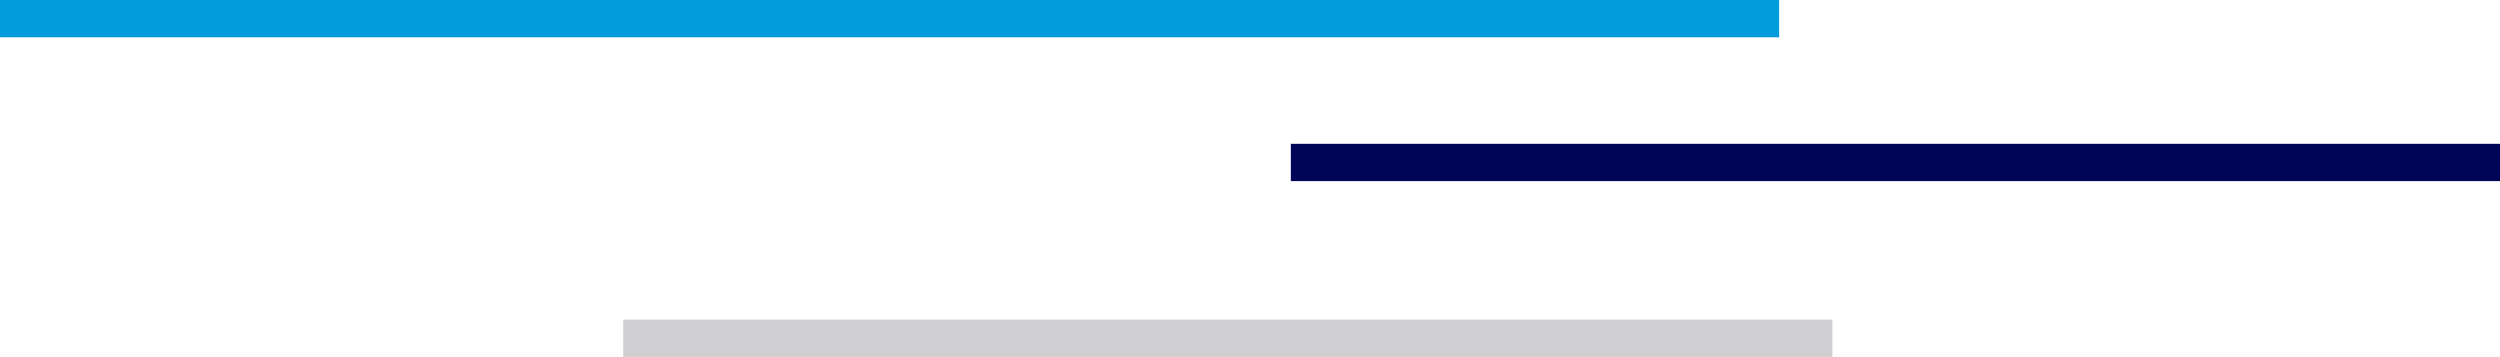
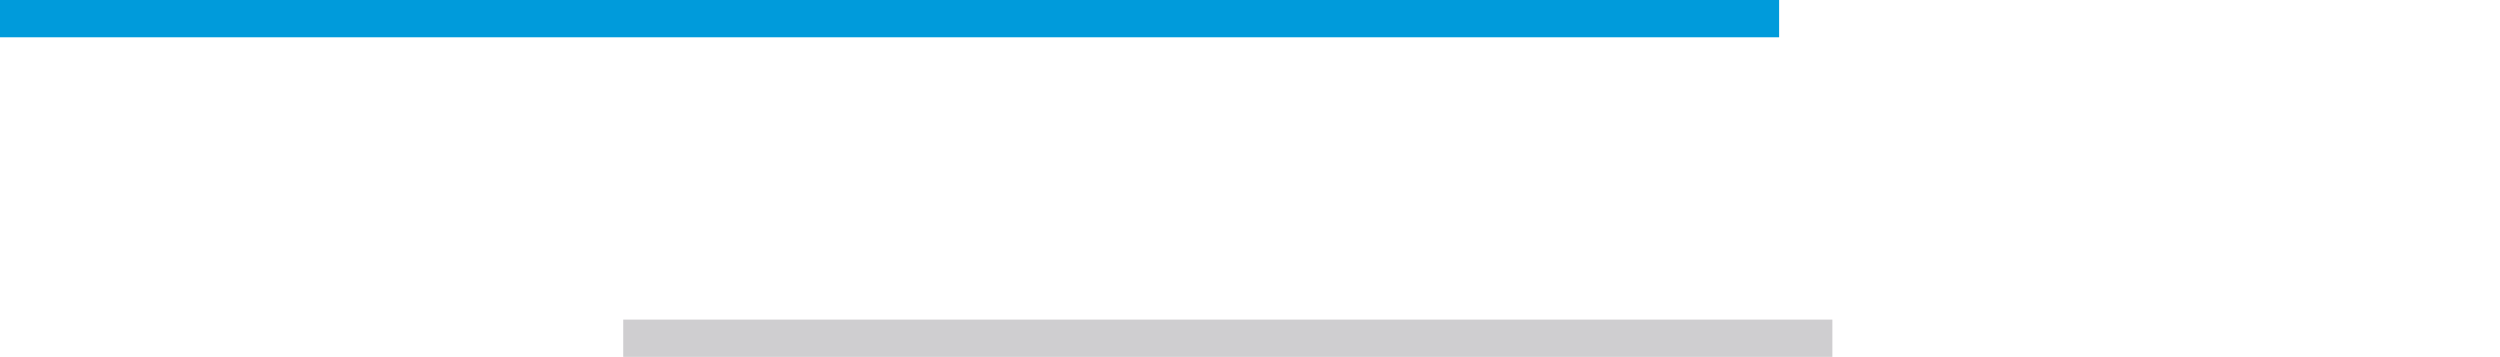
<svg xmlns="http://www.w3.org/2000/svg" version="1.1" x="0px" y="0px" viewBox="0 0 140.8 20.1" enable-background="new 0 0 140.8 20.1" xml:space="preserve">
  <g id="Capa_4">
</g>
  <g id="Capa_1">
</g>
  <g id="Capa_2">
</g>
  <g id="Capa_3">
    <g>
      <rect x="0" y="0" fill="#009BDB" width="100.2" height="2.1" />
      <rect x="35.1" y="18" fill="#CFCED0" width="68.1" height="2.1" />
-       <rect x="72.7" y="8.1" fill="#000558" width="68.1" height="2.1" />
    </g>
  </g>
</svg>